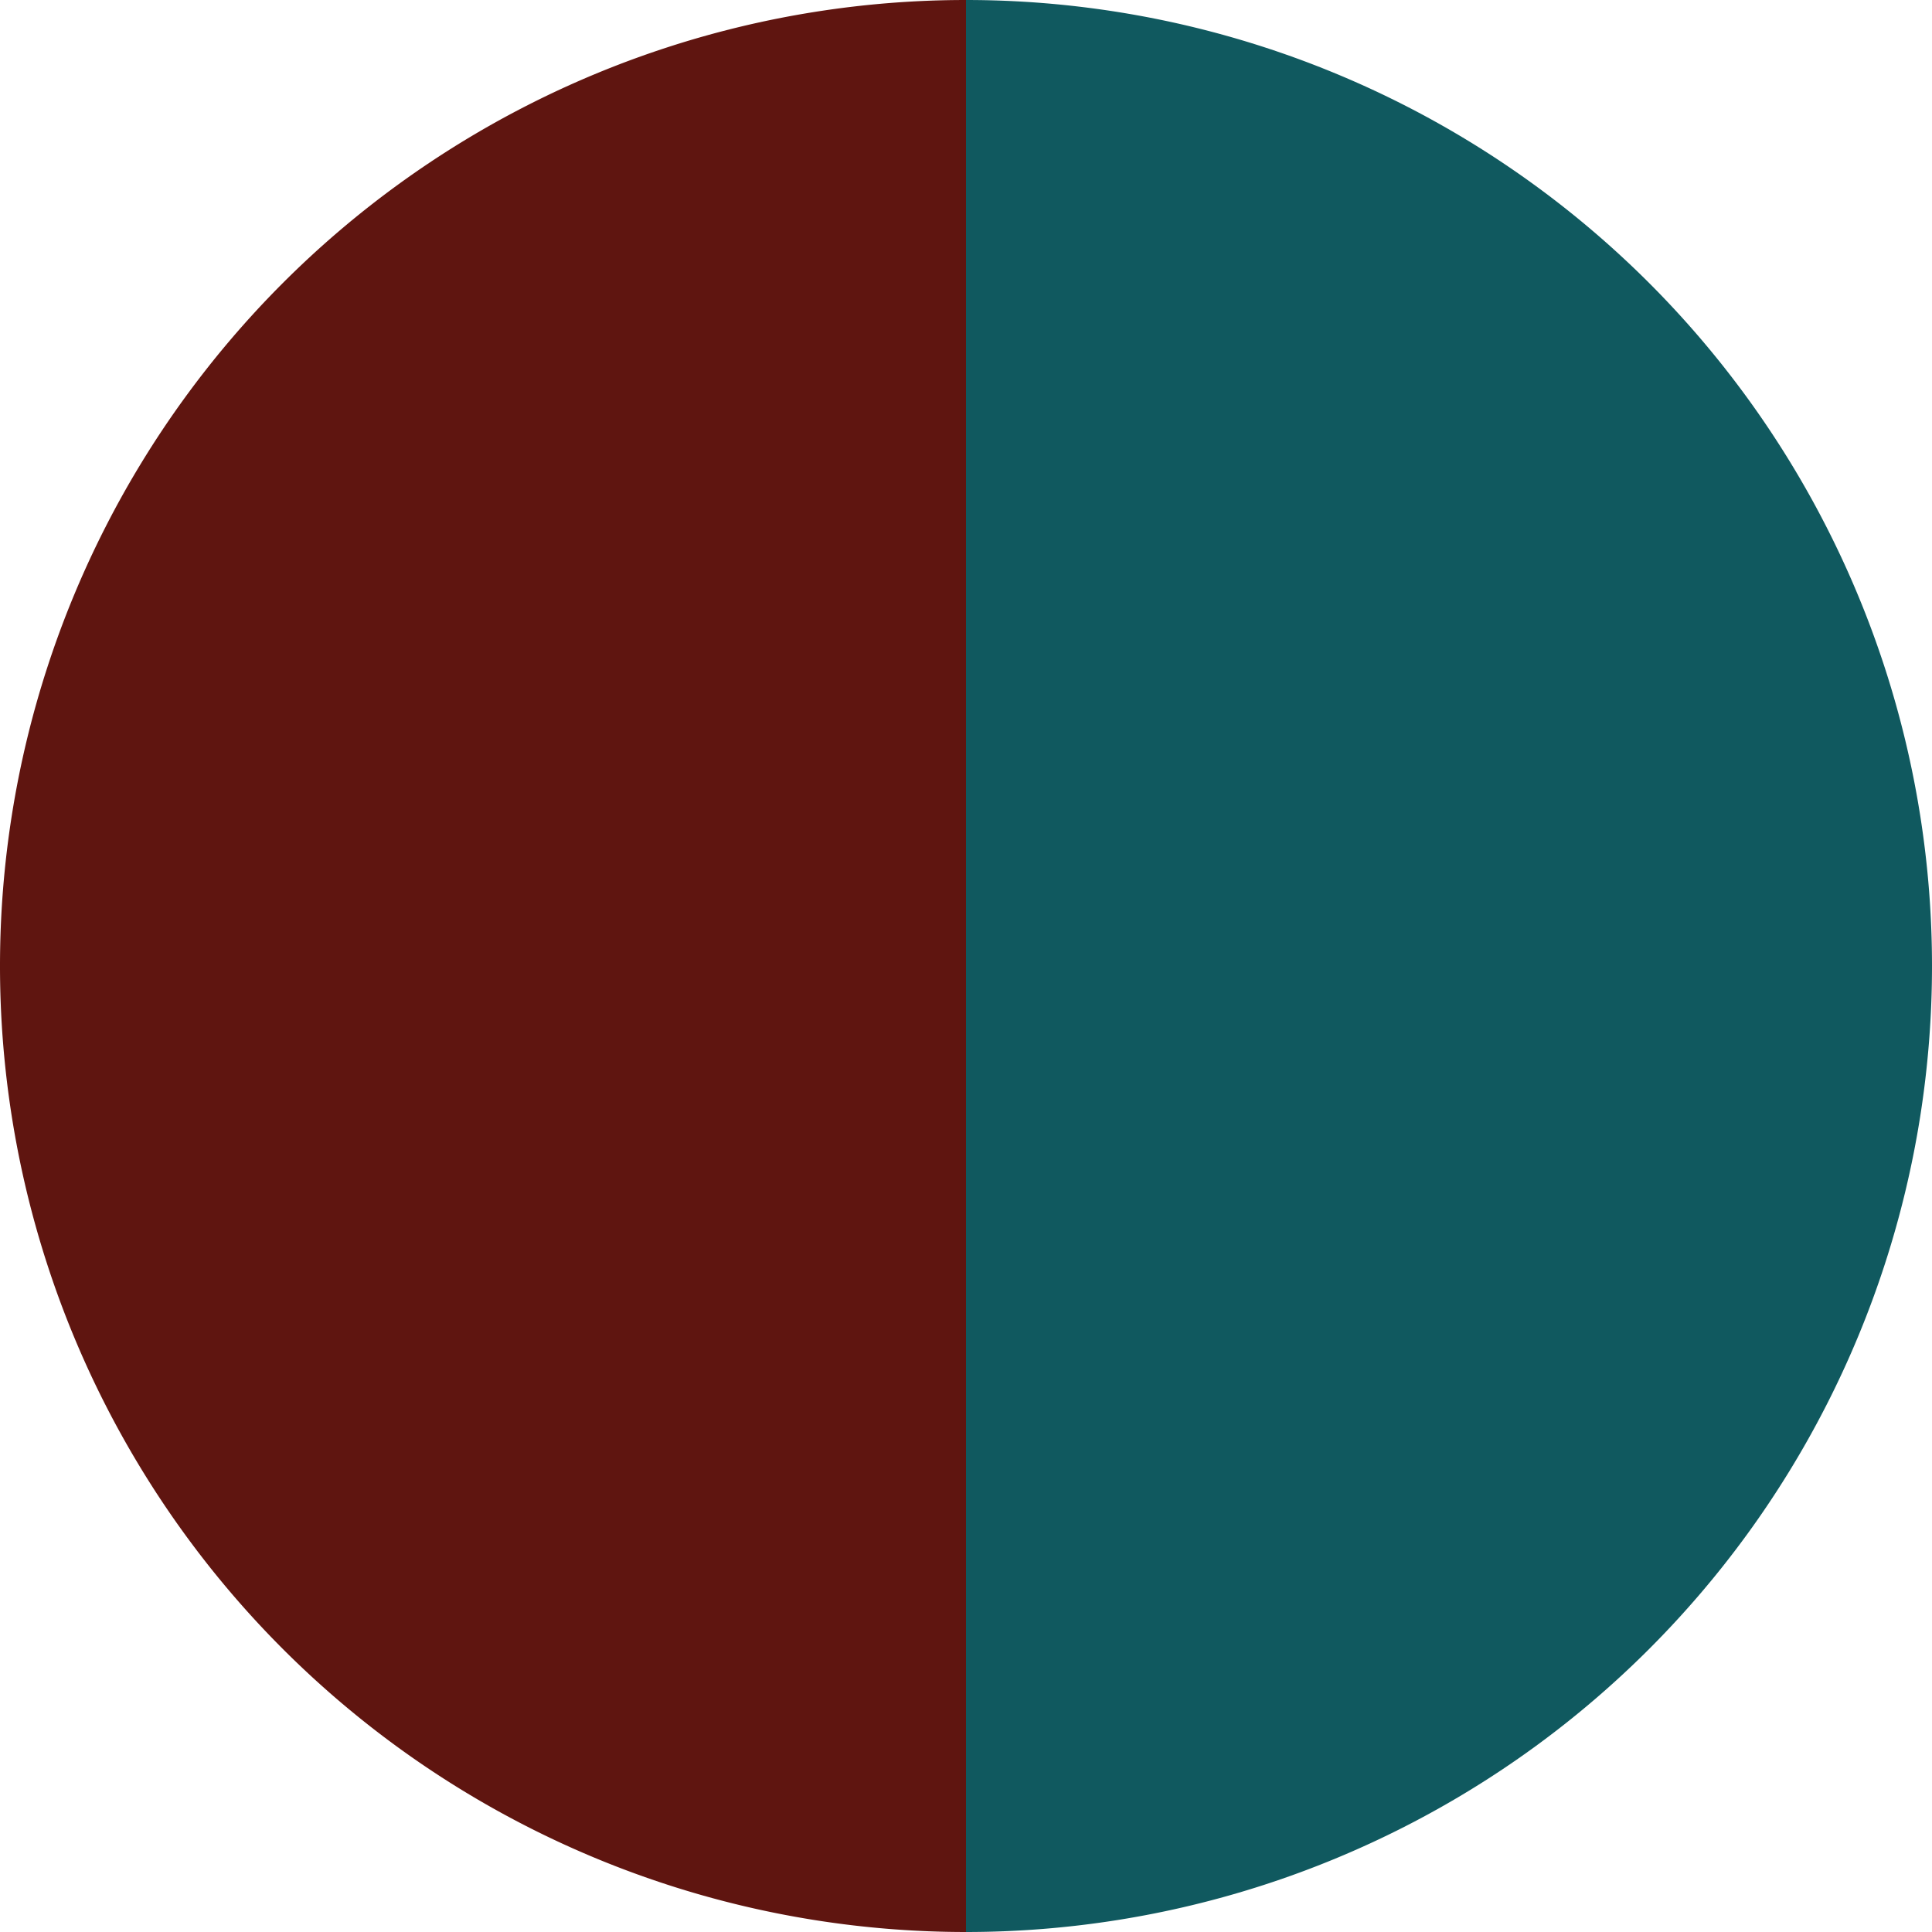
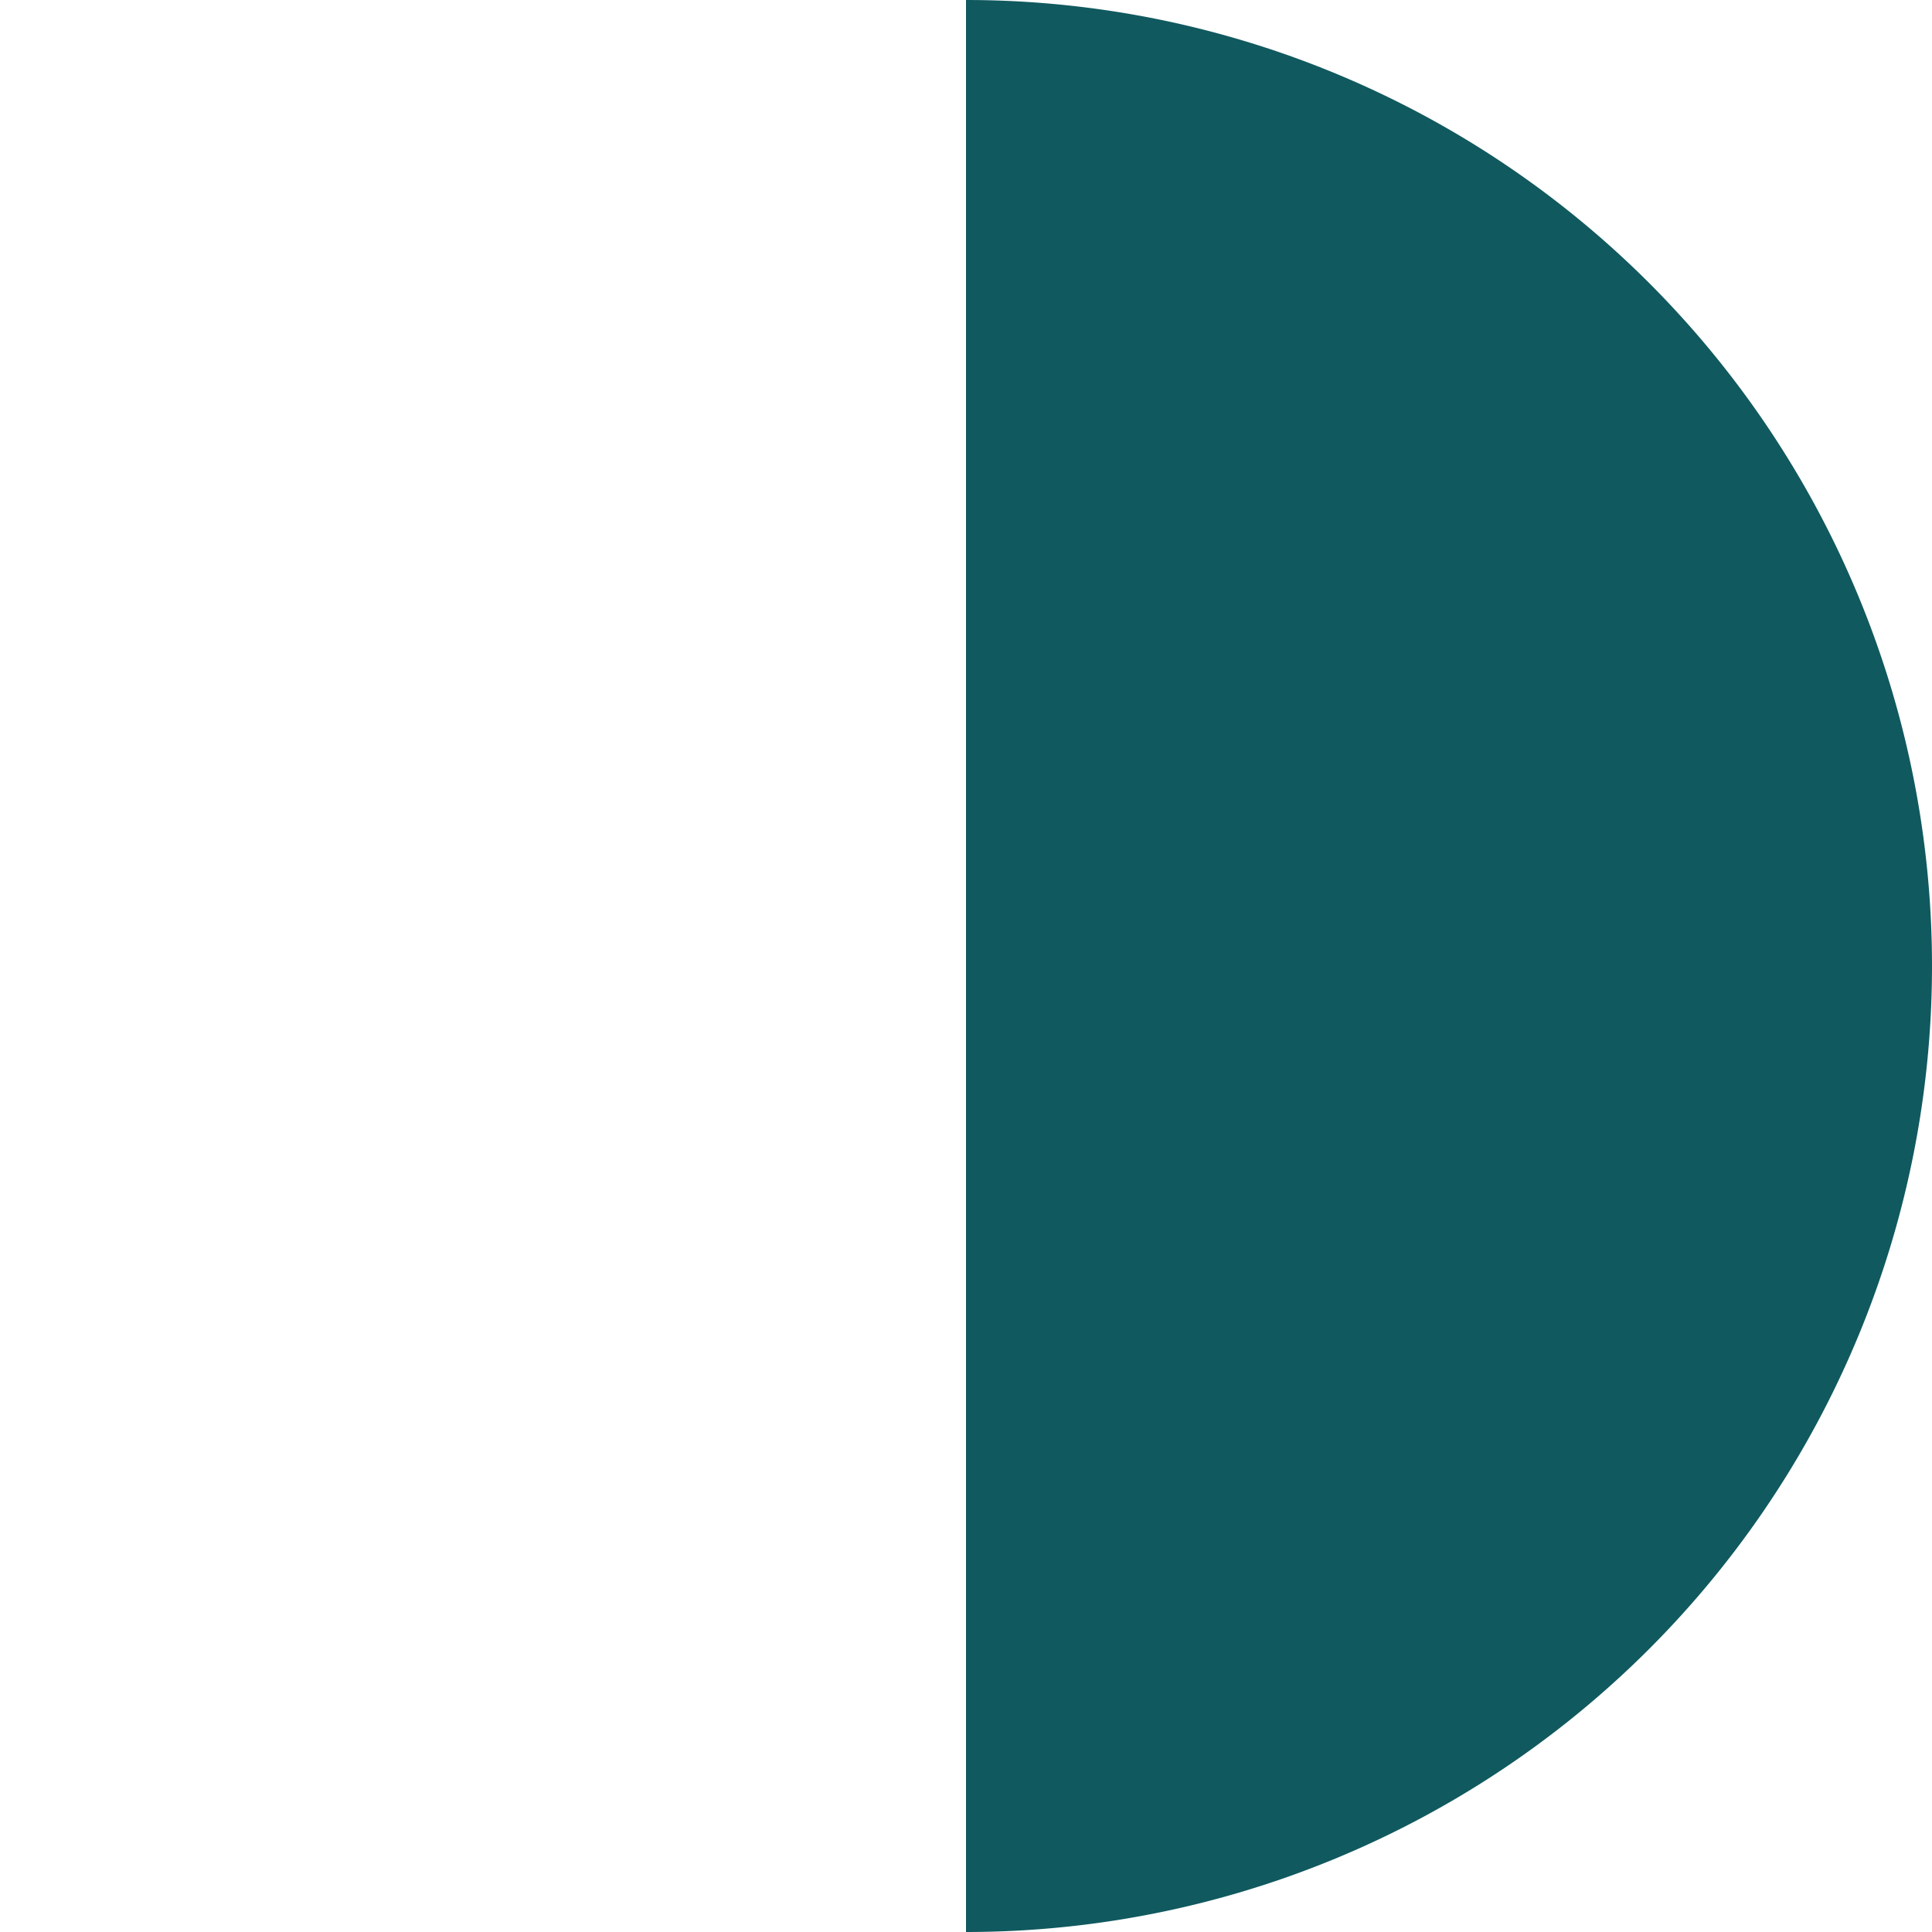
<svg xmlns="http://www.w3.org/2000/svg" width="500" height="500" viewBox="-1 -1 2 2">
  <path d="M 0 -1               A 1,1 0 0,1 0 1             L 0,0              z" fill="#10595f" />
-   <path d="M 0 1               A 1,1 0 0,1 -0 -1             L 0,0              z" fill="#5f1510" />
</svg>